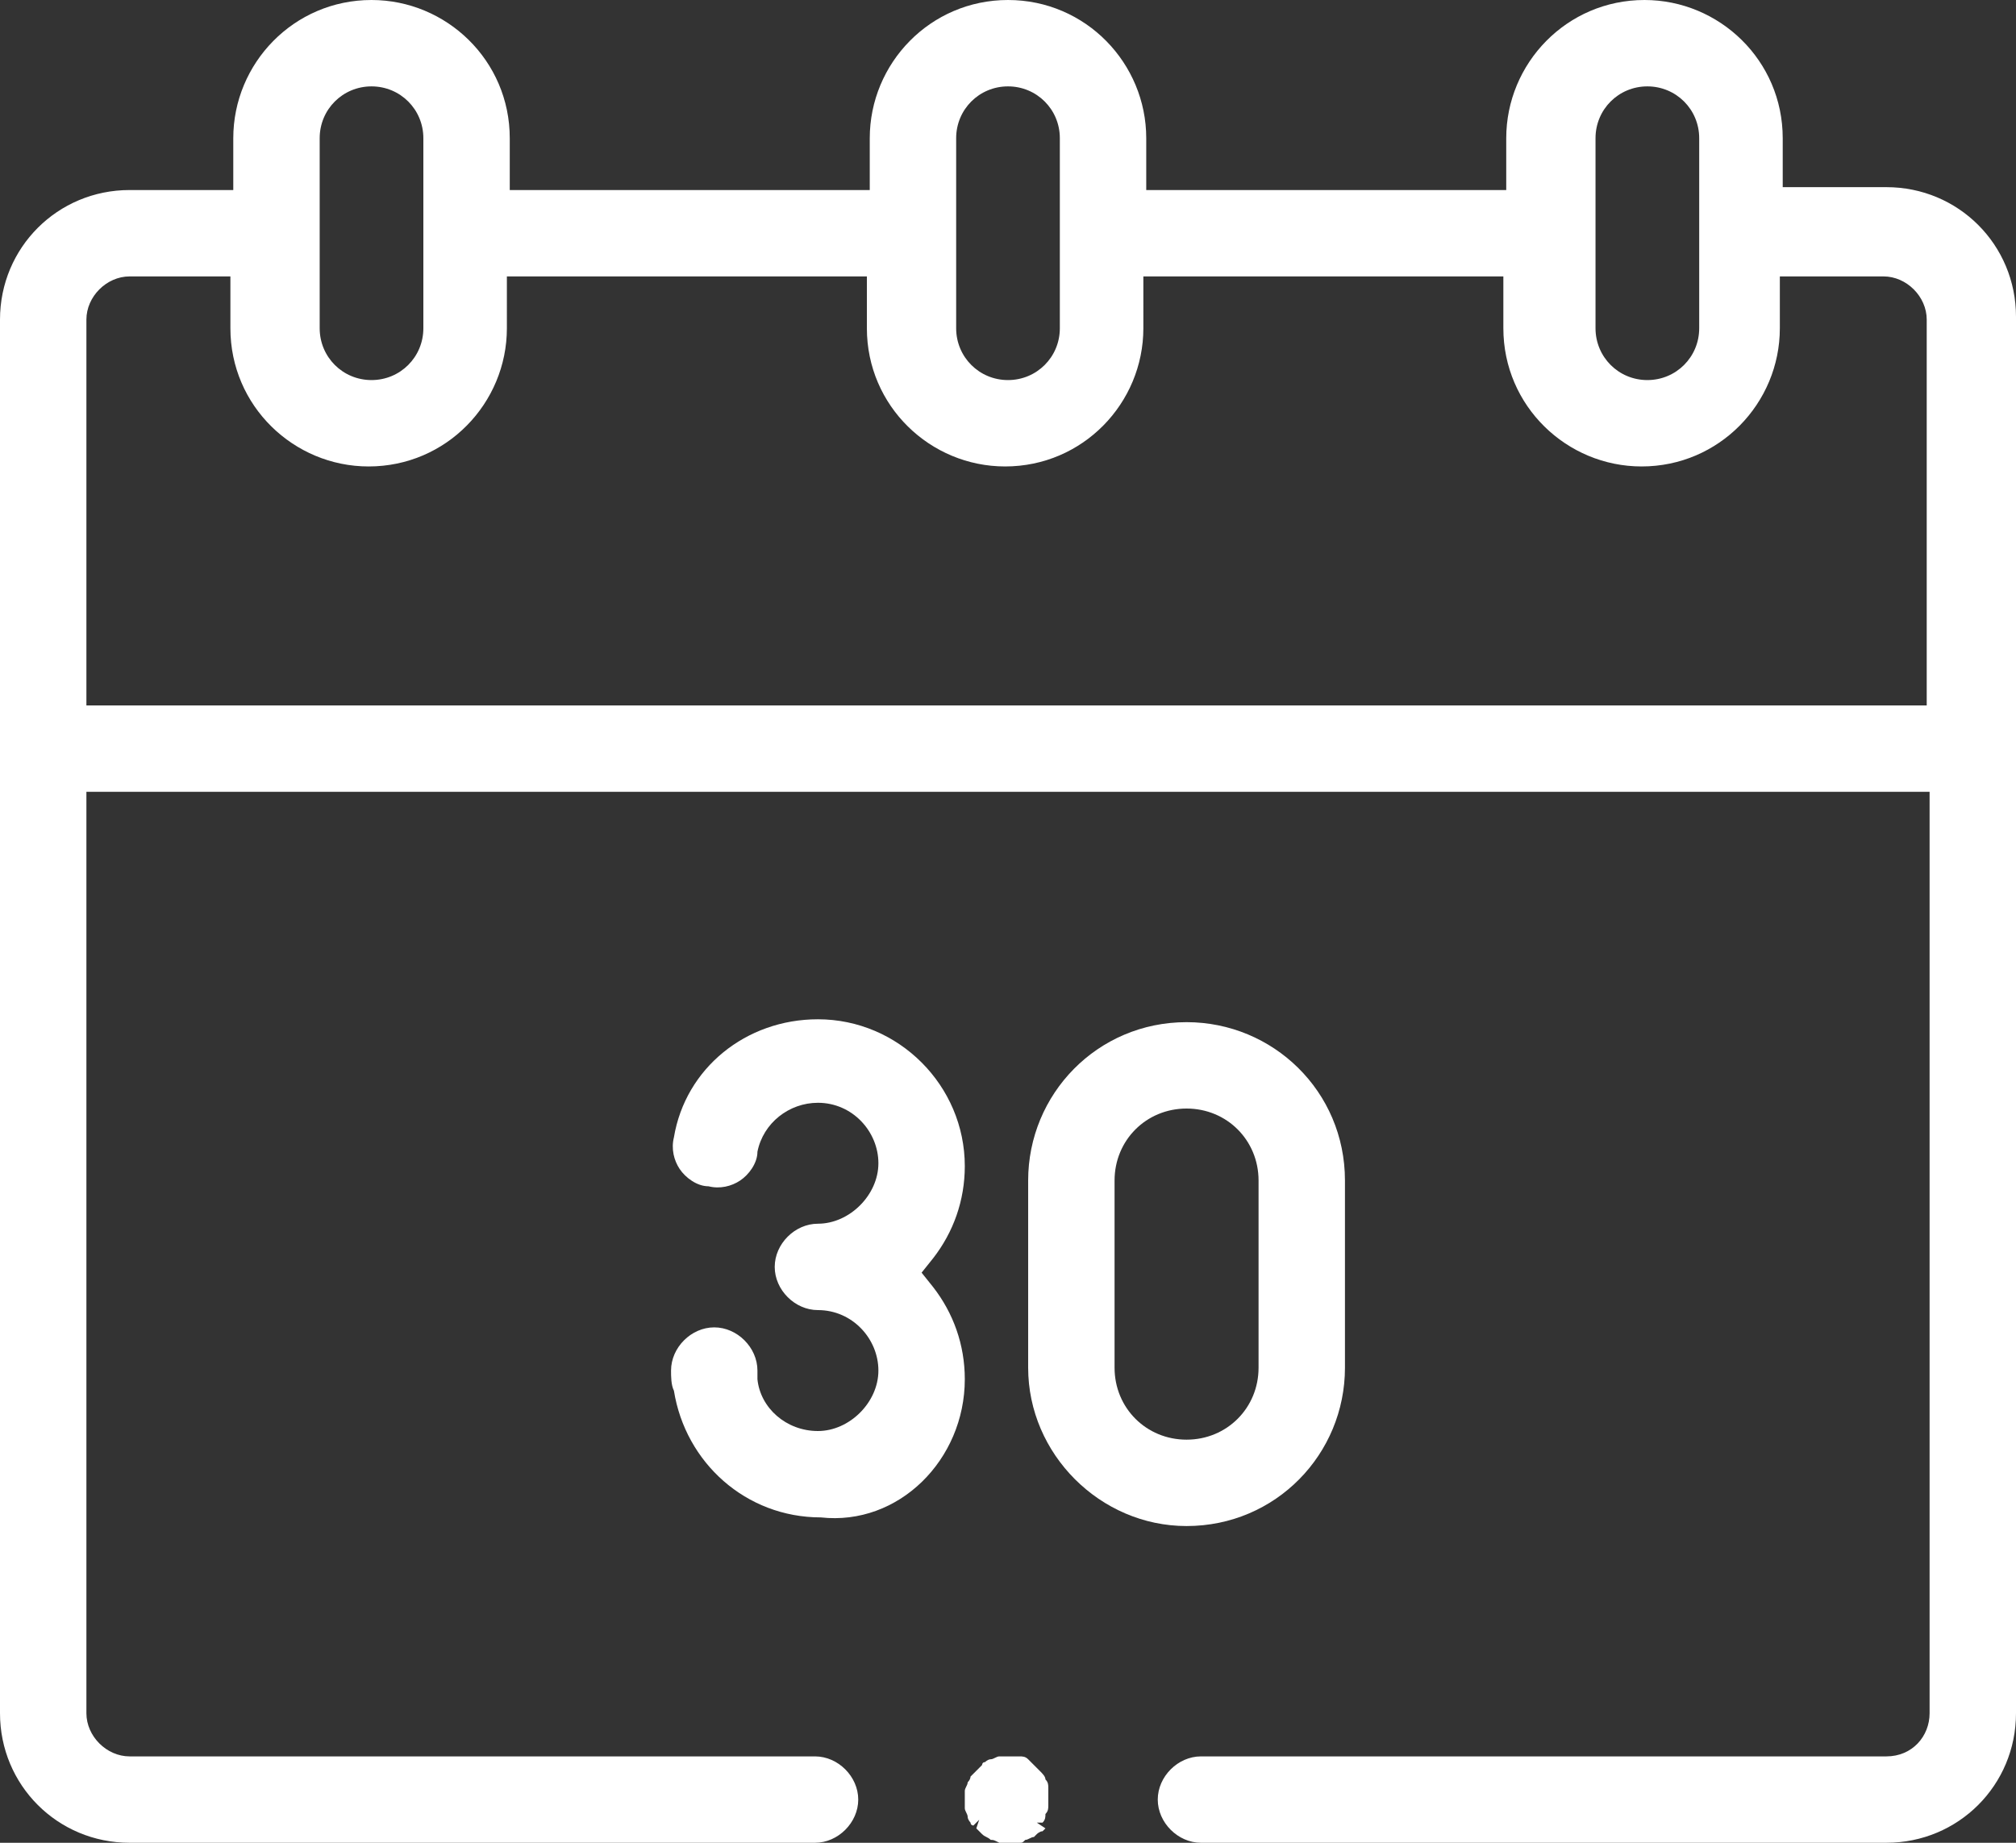
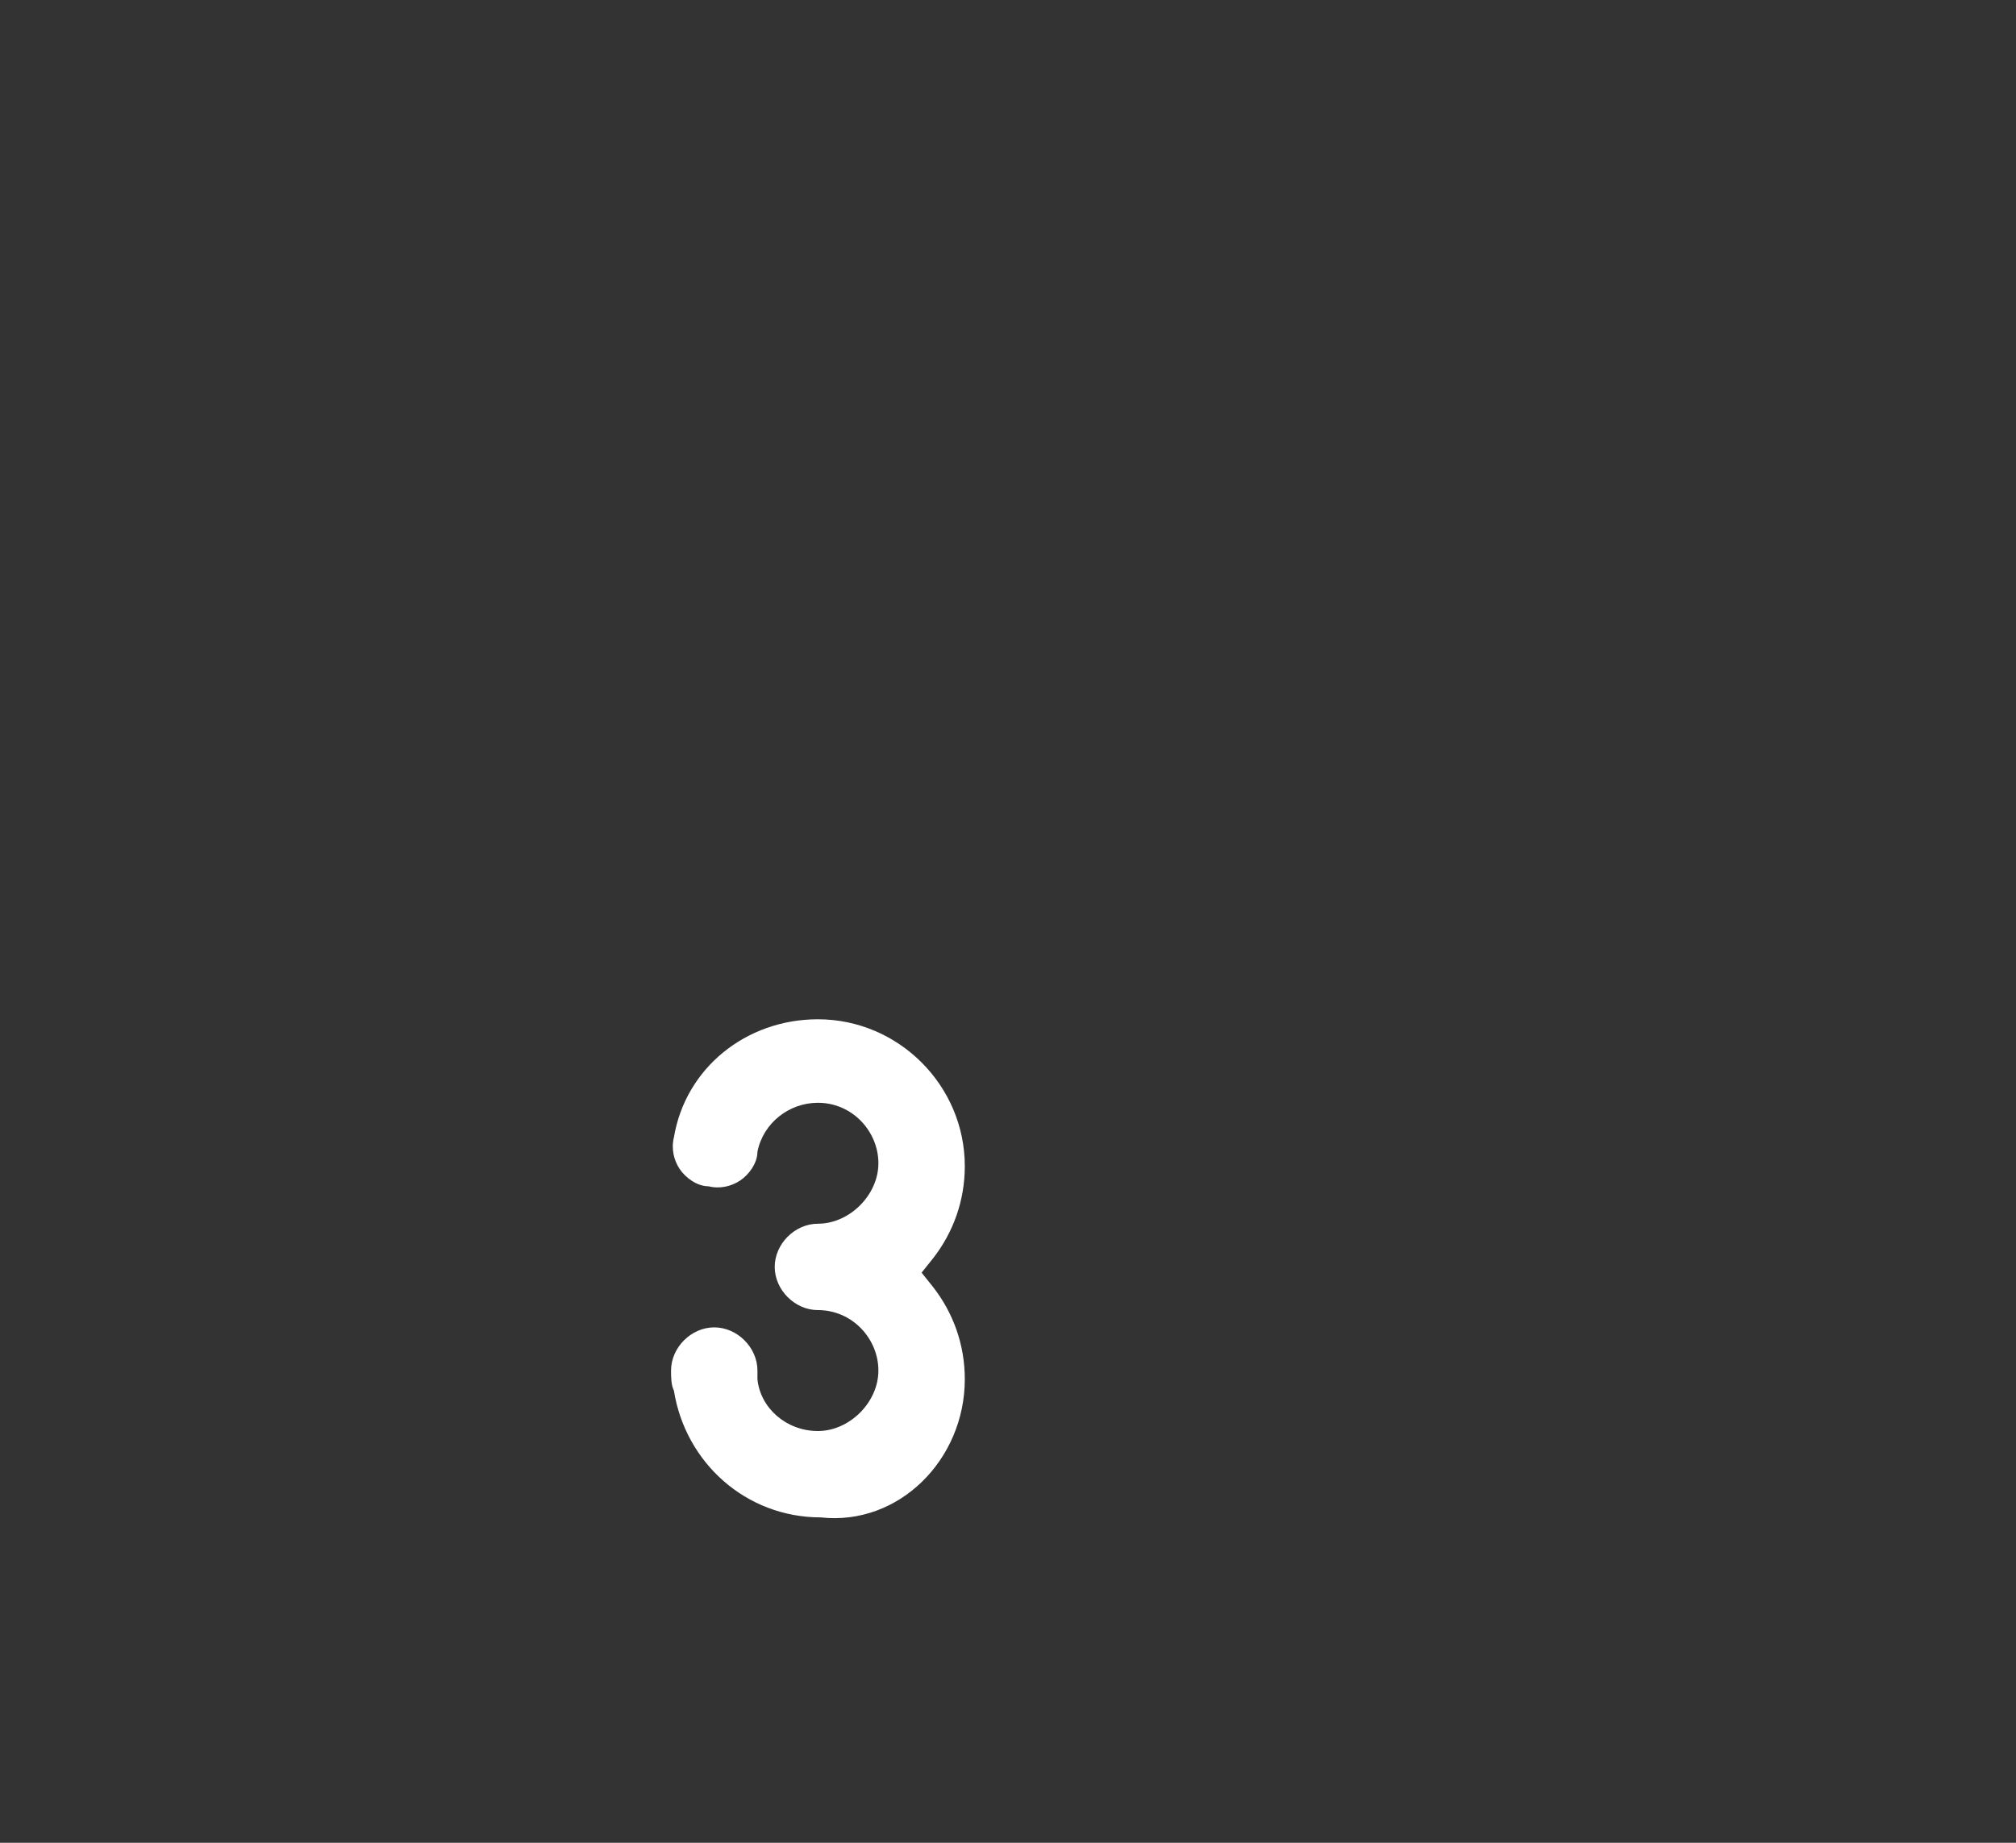
<svg xmlns="http://www.w3.org/2000/svg" version="1.1" id="Ebene_1" x="0px" y="0px" viewBox="0 0 70 64" style="enable-background:new 0 0 70 64;" xml:space="preserve">
  <rect x="0" y="0" width="70" height="64" fill="#333333" stroke="none" />
  <style type="text/css">
	.st0{fill:#FFFFFF;}
</style>
  <g>
    <g>
-       <path class="st0" d="M33.5,62.8c0,0.1,0.1,0.2,0.1,0.3c0,0.1,0.1,0.2,0.1,0.2c0,0.1,0.1,0.1,0.1,0.1l0.2-0.2l-0.1,0.3    c0,0,0.1,0.1,0.1,0.1l0.1,0.1c0.1,0.1,0.2,0.1,0.3,0.2c0.1,0,0.1,0,0.3,0.1c0.1,0,0.2,0,0.3,0l0.1,0l0.1,0c0,0,0.1,0,0.1,0l0.1,0    c0.1,0,0.1,0,0.2-0.1c0.1,0,0.2-0.1,0.3-0.1c0,0,0.1-0.1,0.1-0.1c0,0,0.1-0.1,0.2-0.1l0.1-0.1L36,63.3l0.2,0    c0.1-0.1,0.1-0.2,0.1-0.3c0.1-0.1,0.1-0.2,0.1-0.3l0-0.3l0-0.3c0-0.1,0-0.2-0.1-0.3c0-0.1-0.1-0.2-0.2-0.3l-0.2-0.2l0,0    c0,0-0.1-0.1-0.1-0.1c0,0-0.1-0.1-0.1-0.1c-0.1-0.1-0.2-0.1-0.3-0.1C35.4,61,35.3,61,35.2,61c-0.1,0-0.2,0-0.3,0l-0.2,0    c-0.1,0-0.2,0.1-0.3,0.1c-0.1,0-0.2,0.1-0.2,0.1c-0.1,0-0.1,0.1-0.1,0.1c0,0-0.1,0.1-0.1,0.1c0,0-0.1,0.1-0.1,0.1l-0.2,0.2    c0,0,0,0.1-0.1,0.2c0,0.1-0.1,0.2-0.1,0.3l0,0.3L33.5,62.8z" />
      <path class="st0" d="M33.5,47.9c0-1.2-0.4-2.3-1.1-3.2L32,44.2l0.4-0.5c0.7-0.9,1.1-2,1.1-3.2c0-2.8-2.3-5.1-5.1-5.1    c-2.5,0-4.6,1.7-5,4.1c-0.1,0.4,0,0.8,0.2,1.1c0.2,0.3,0.6,0.6,1,0.6c0.4,0.1,0.8,0,1.1-0.2c0.3-0.2,0.6-0.6,0.6-1    c0.2-1,1.1-1.7,2.1-1.7c1.2,0,2.1,1,2.1,2.1s-1,2.1-2.1,2.1c-0.8,0-1.5,0.7-1.5,1.5c0,0.8,0.7,1.5,1.5,1.5c1.2,0,2.1,1,2.1,2.1    s-1,2.1-2.1,2.1c-1.1,0-2-0.8-2.1-1.8l0-0.1c0-0.1,0-0.1,0-0.2c0-0.8-0.7-1.5-1.5-1.5s-1.5,0.7-1.5,1.5c0,0.2,0,0.5,0.1,0.7    c0.4,2.5,2.5,4.4,5.1,4.4C31.2,53,33.5,50.7,33.5,47.9z" />
-       <path class="st0" d="M41.2,53c3.1,0,5.5-2.5,5.5-5.5V41c0-3.1-2.5-5.5-5.5-5.5c-3.1,0-5.5,2.5-5.5,5.5v6.5    C35.7,50.5,38.2,53,41.2,53z M38.7,41c0-1.4,1.1-2.5,2.5-2.5c1.4,0,2.5,1.1,2.5,2.5v6.5c0,1.4-1.1,2.5-2.5,2.5    c-1.4,0-2.5-1.1-2.5-2.5V41z" />
    </g>
-     <path class="st0" d="M70,13.1L70,13.1l0-2.1c0-2.5-2-4.5-4.5-4.5h-3.6V4.8c0-2.7-2.2-4.8-4.8-4.8c-2.7,0-4.8,2.2-4.8,4.8v1.8H39.8   V4.8C39.8,2.2,37.7,0,35,0c-2.7,0-4.8,2.2-4.8,4.8v1.8H17.7V4.8c0-2.7-2.2-4.8-4.8-4.8c-2.7,0-4.8,2.2-4.8,4.8v1.8H4.5   C2,6.6,0,8.6,0,11.1v48.4C0,62,2,64,4.5,64h23.8c0.8,0,1.5-0.7,1.5-1.5c0-0.8-0.7-1.5-1.5-1.5H4.5C3.7,61,3,60.3,3,59.5v-32H67v32   c0,0.8-0.6,1.5-1.5,1.5H41.7c-0.8,0-1.5,0.7-1.5,1.5c0,0.8,0.7,1.5,1.5,1.5h23.8c2.5,0,4.5-2,4.5-4.5V16.2h0V13.1z M55.4,4.8   c0-1,0.8-1.8,1.8-1.8s1.8,0.8,1.8,1.8v6.6c0,1-0.8,1.8-1.8,1.8s-1.8-0.8-1.8-1.8V4.8z M33.2,4.8C33.2,3.8,34,3,35,3   c1,0,1.8,0.8,1.8,1.8v6.6c0,1-0.8,1.8-1.8,1.8c-1,0-1.8-0.8-1.8-1.8V4.8z M11.1,4.8c0-1,0.8-1.8,1.8-1.8c1,0,1.8,0.8,1.8,1.8v6.6   c0,1-0.8,1.8-1.8,1.8c-1,0-1.8-0.8-1.8-1.8V4.8z M67,24.5H3V11.1c0-0.8,0.7-1.5,1.5-1.5h3.5v1.8c0,2.7,2.2,4.8,4.8,4.8   c2.7,0,4.8-2.2,4.8-4.8V9.6h12.5v1.8c0,2.7,2.2,4.8,4.8,4.8c2.7,0,4.8-2.2,4.8-4.8V9.6h12.5v1.8c0,2.7,2.2,4.8,4.8,4.8   c2.7,0,4.8-2.2,4.8-4.8V9.6h3.6c0.8,0,1.5,0.7,1.5,1.5V24.5z" />
  </g>
</svg>